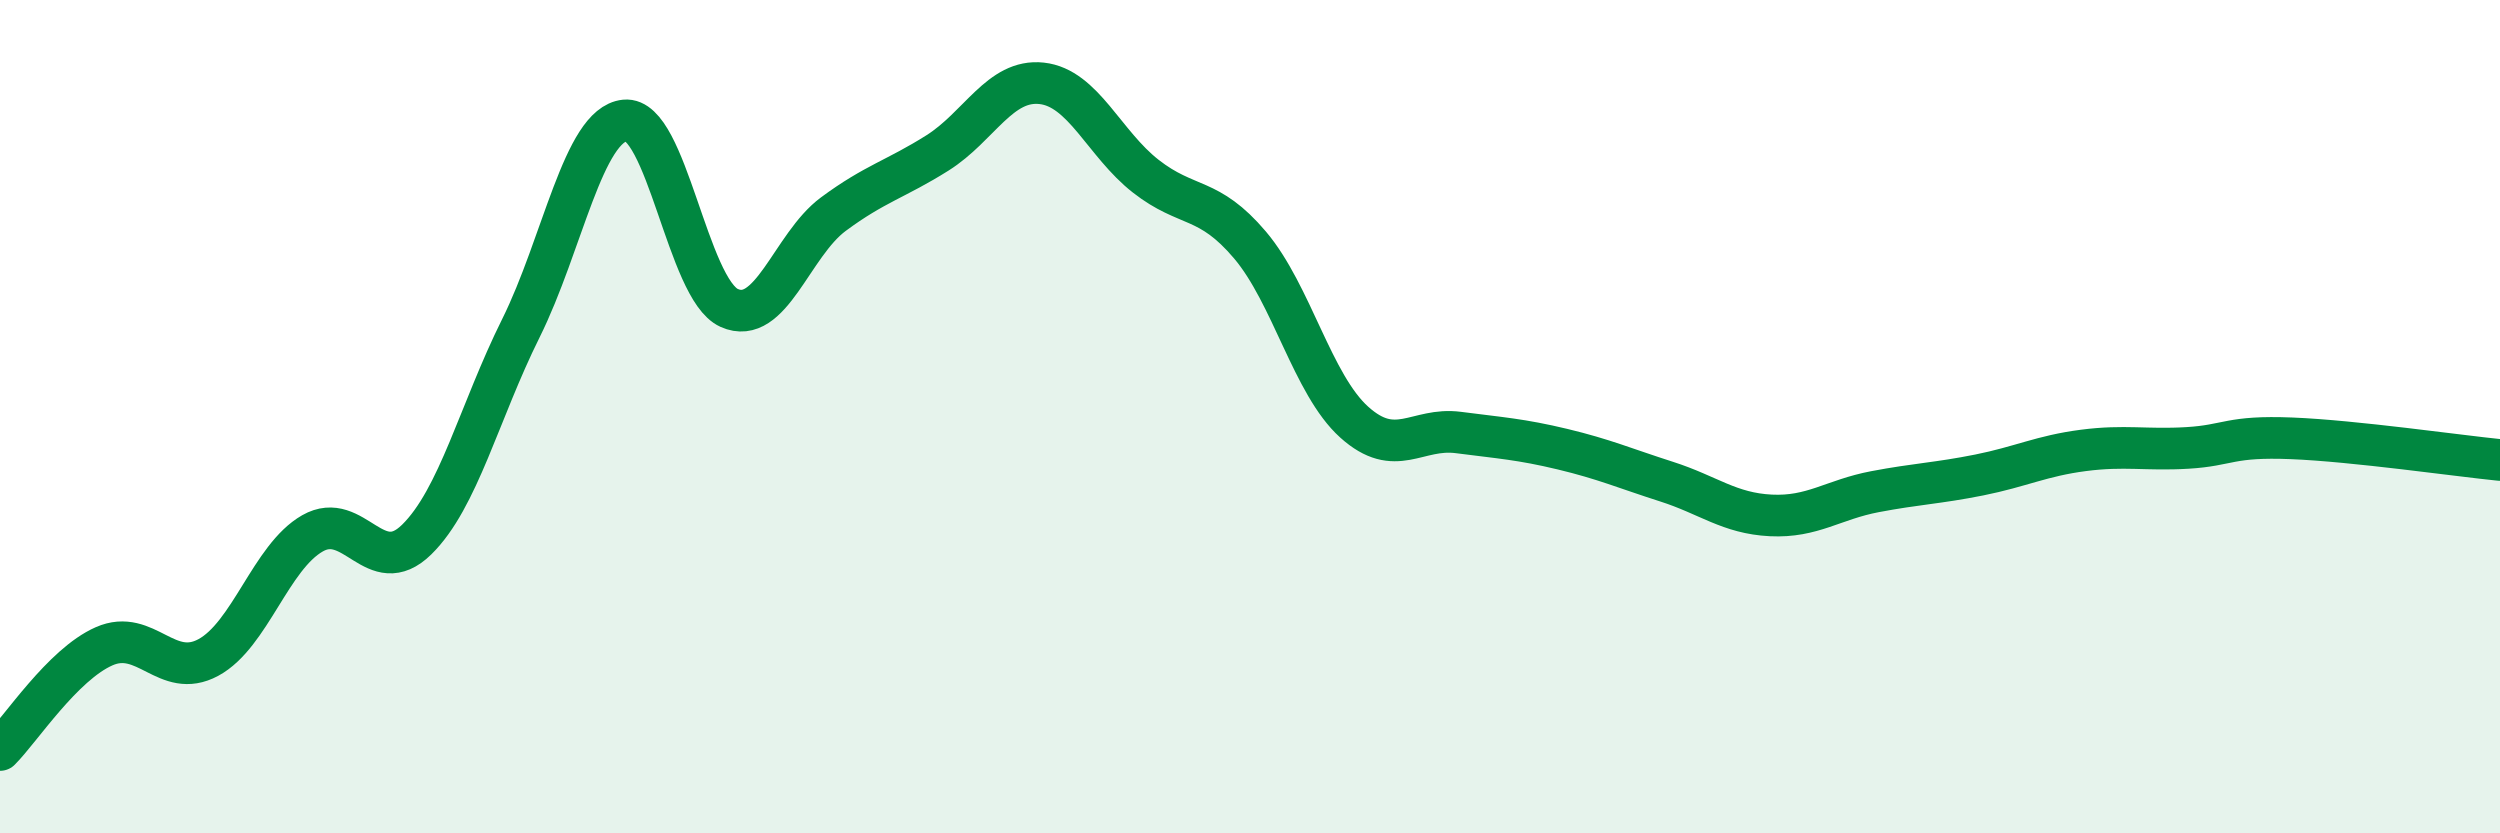
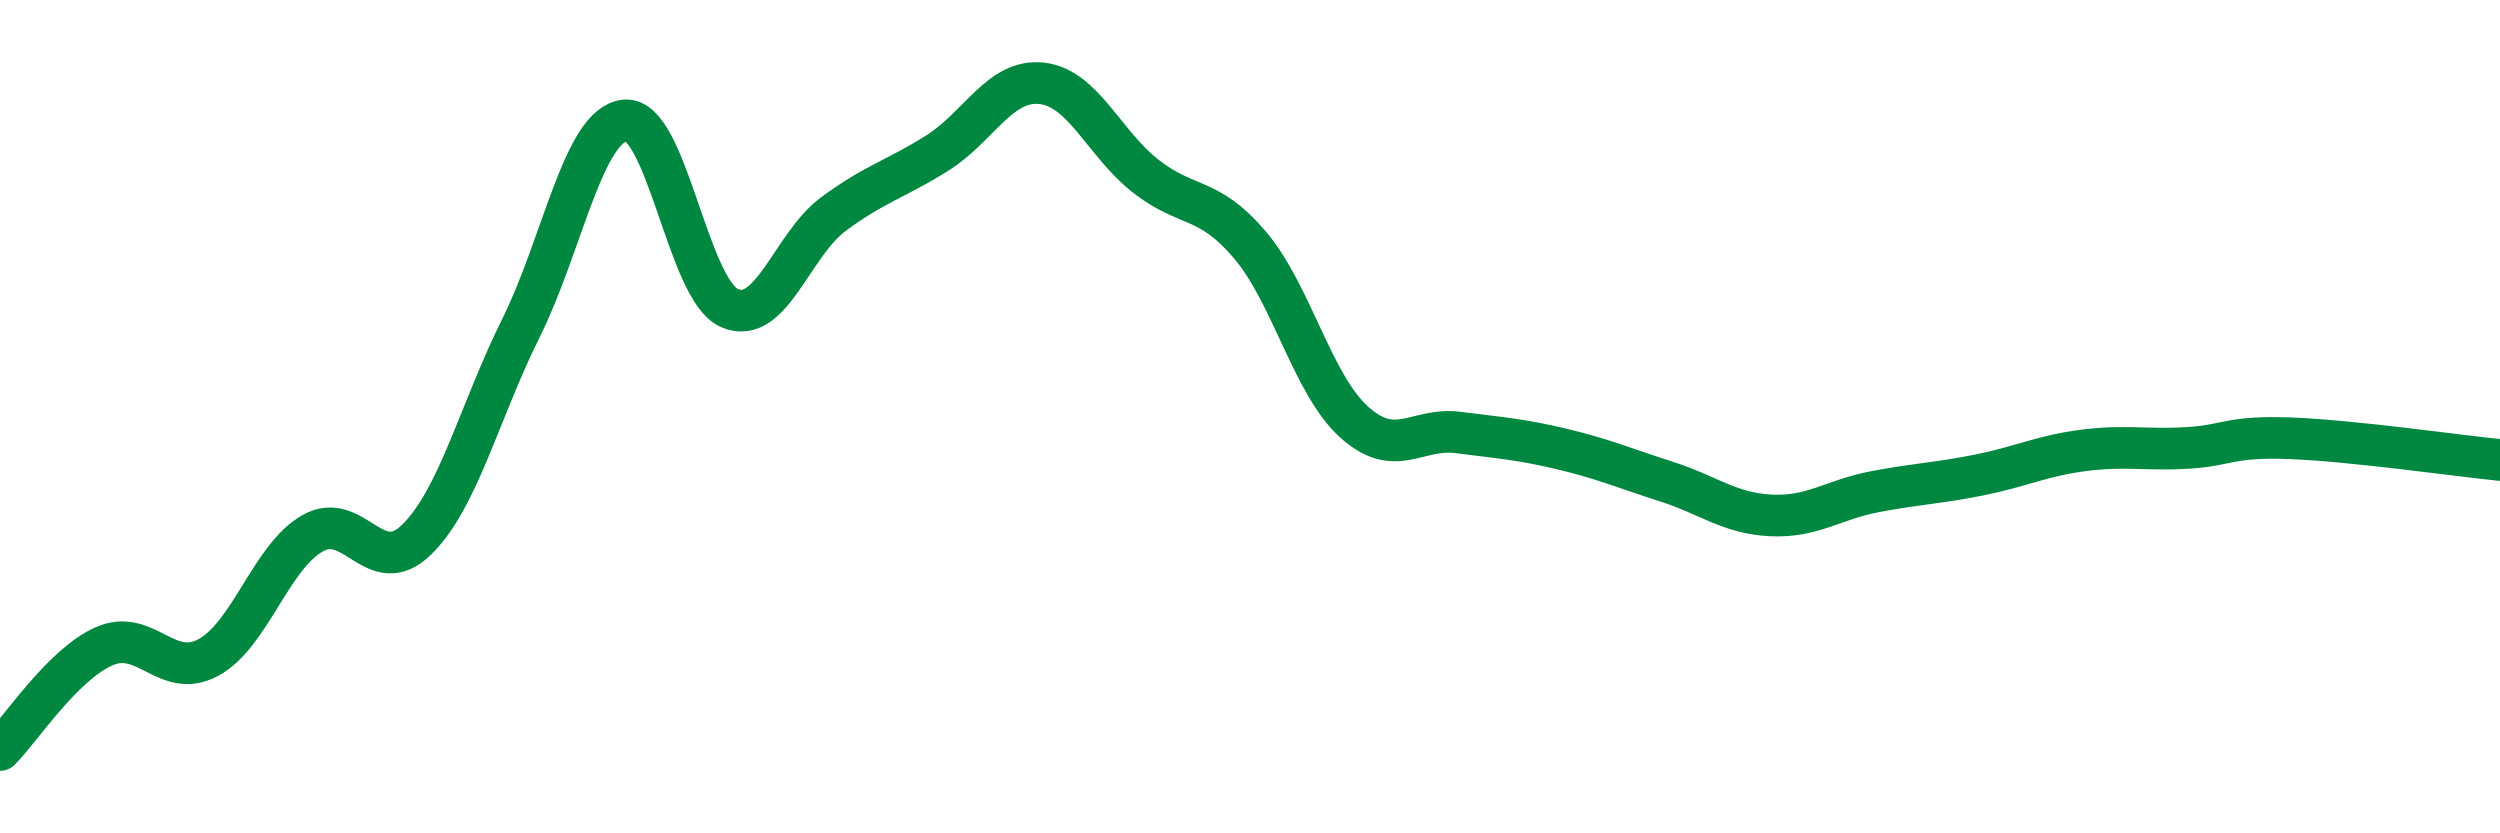
<svg xmlns="http://www.w3.org/2000/svg" width="60" height="20" viewBox="0 0 60 20">
-   <path d="M 0,18 C 0.5,17.5 1.5,15.95 2.5,15.51 C 3.5,15.07 4,16.32 5,15.78 C 6,15.24 6.5,13.37 7.5,12.8 C 8.5,12.23 9,13.93 10,12.95 C 11,11.97 11.5,9.89 12.5,7.88 C 13.5,5.87 14,2.99 15,2.89 C 16,2.79 16.5,6.94 17.5,7.39 C 18.5,7.84 19,5.88 20,5.14 C 21,4.4 21.5,4.3 22.5,3.67 C 23.5,3.04 24,1.89 25,2 C 26,2.11 26.5,3.45 27.5,4.23 C 28.5,5.01 29,4.7 30,5.88 C 31,7.06 31.5,9.23 32.5,10.13 C 33.5,11.03 34,10.25 35,10.38 C 36,10.51 36.5,10.54 37.5,10.78 C 38.5,11.02 39,11.24 40,11.56 C 41,11.88 41.5,12.32 42.5,12.37 C 43.5,12.42 44,11.99 45,11.8 C 46,11.61 46.5,11.6 47.5,11.4 C 48.5,11.2 49,10.94 50,10.81 C 51,10.68 51.5,10.81 52.5,10.75 C 53.5,10.69 53.5,10.46 55,10.52 C 56.5,10.58 59,10.94 60,11.04L60 20L0 20Z" fill="#008740" opacity="0.1" stroke-linecap="round" stroke-linejoin="round" />
  <path d="M 0,18 C 0.5,17.5 1.5,15.95 2.5,15.51 C 3.5,15.07 4,16.32 5,15.78 C 6,15.24 6.5,13.37 7.5,12.8 C 8.5,12.23 9,13.93 10,12.95 C 11,11.97 11.5,9.89 12.5,7.88 C 13.5,5.87 14,2.99 15,2.89 C 16,2.79 16.5,6.94 17.5,7.39 C 18.5,7.84 19,5.88 20,5.14 C 21,4.4 21.5,4.3 22.5,3.67 C 23.5,3.04 24,1.89 25,2 C 26,2.11 26.5,3.45 27.5,4.23 C 28.5,5.01 29,4.7 30,5.88 C 31,7.06 31.5,9.23 32.5,10.13 C 33.5,11.03 34,10.25 35,10.38 C 36,10.51 36.5,10.54 37.5,10.78 C 38.5,11.02 39,11.24 40,11.56 C 41,11.88 41.5,12.32 42.5,12.37 C 43.5,12.42 44,11.99 45,11.8 C 46,11.61 46.5,11.6 47.5,11.4 C 48.5,11.2 49,10.94 50,10.81 C 51,10.68 51.5,10.81 52.5,10.75 C 53.5,10.69 53.5,10.46 55,10.52 C 56.5,10.58 59,10.94 60,11.04" stroke="#008740" stroke-width="1" fill="none" stroke-linecap="round" stroke-linejoin="round" />
</svg>